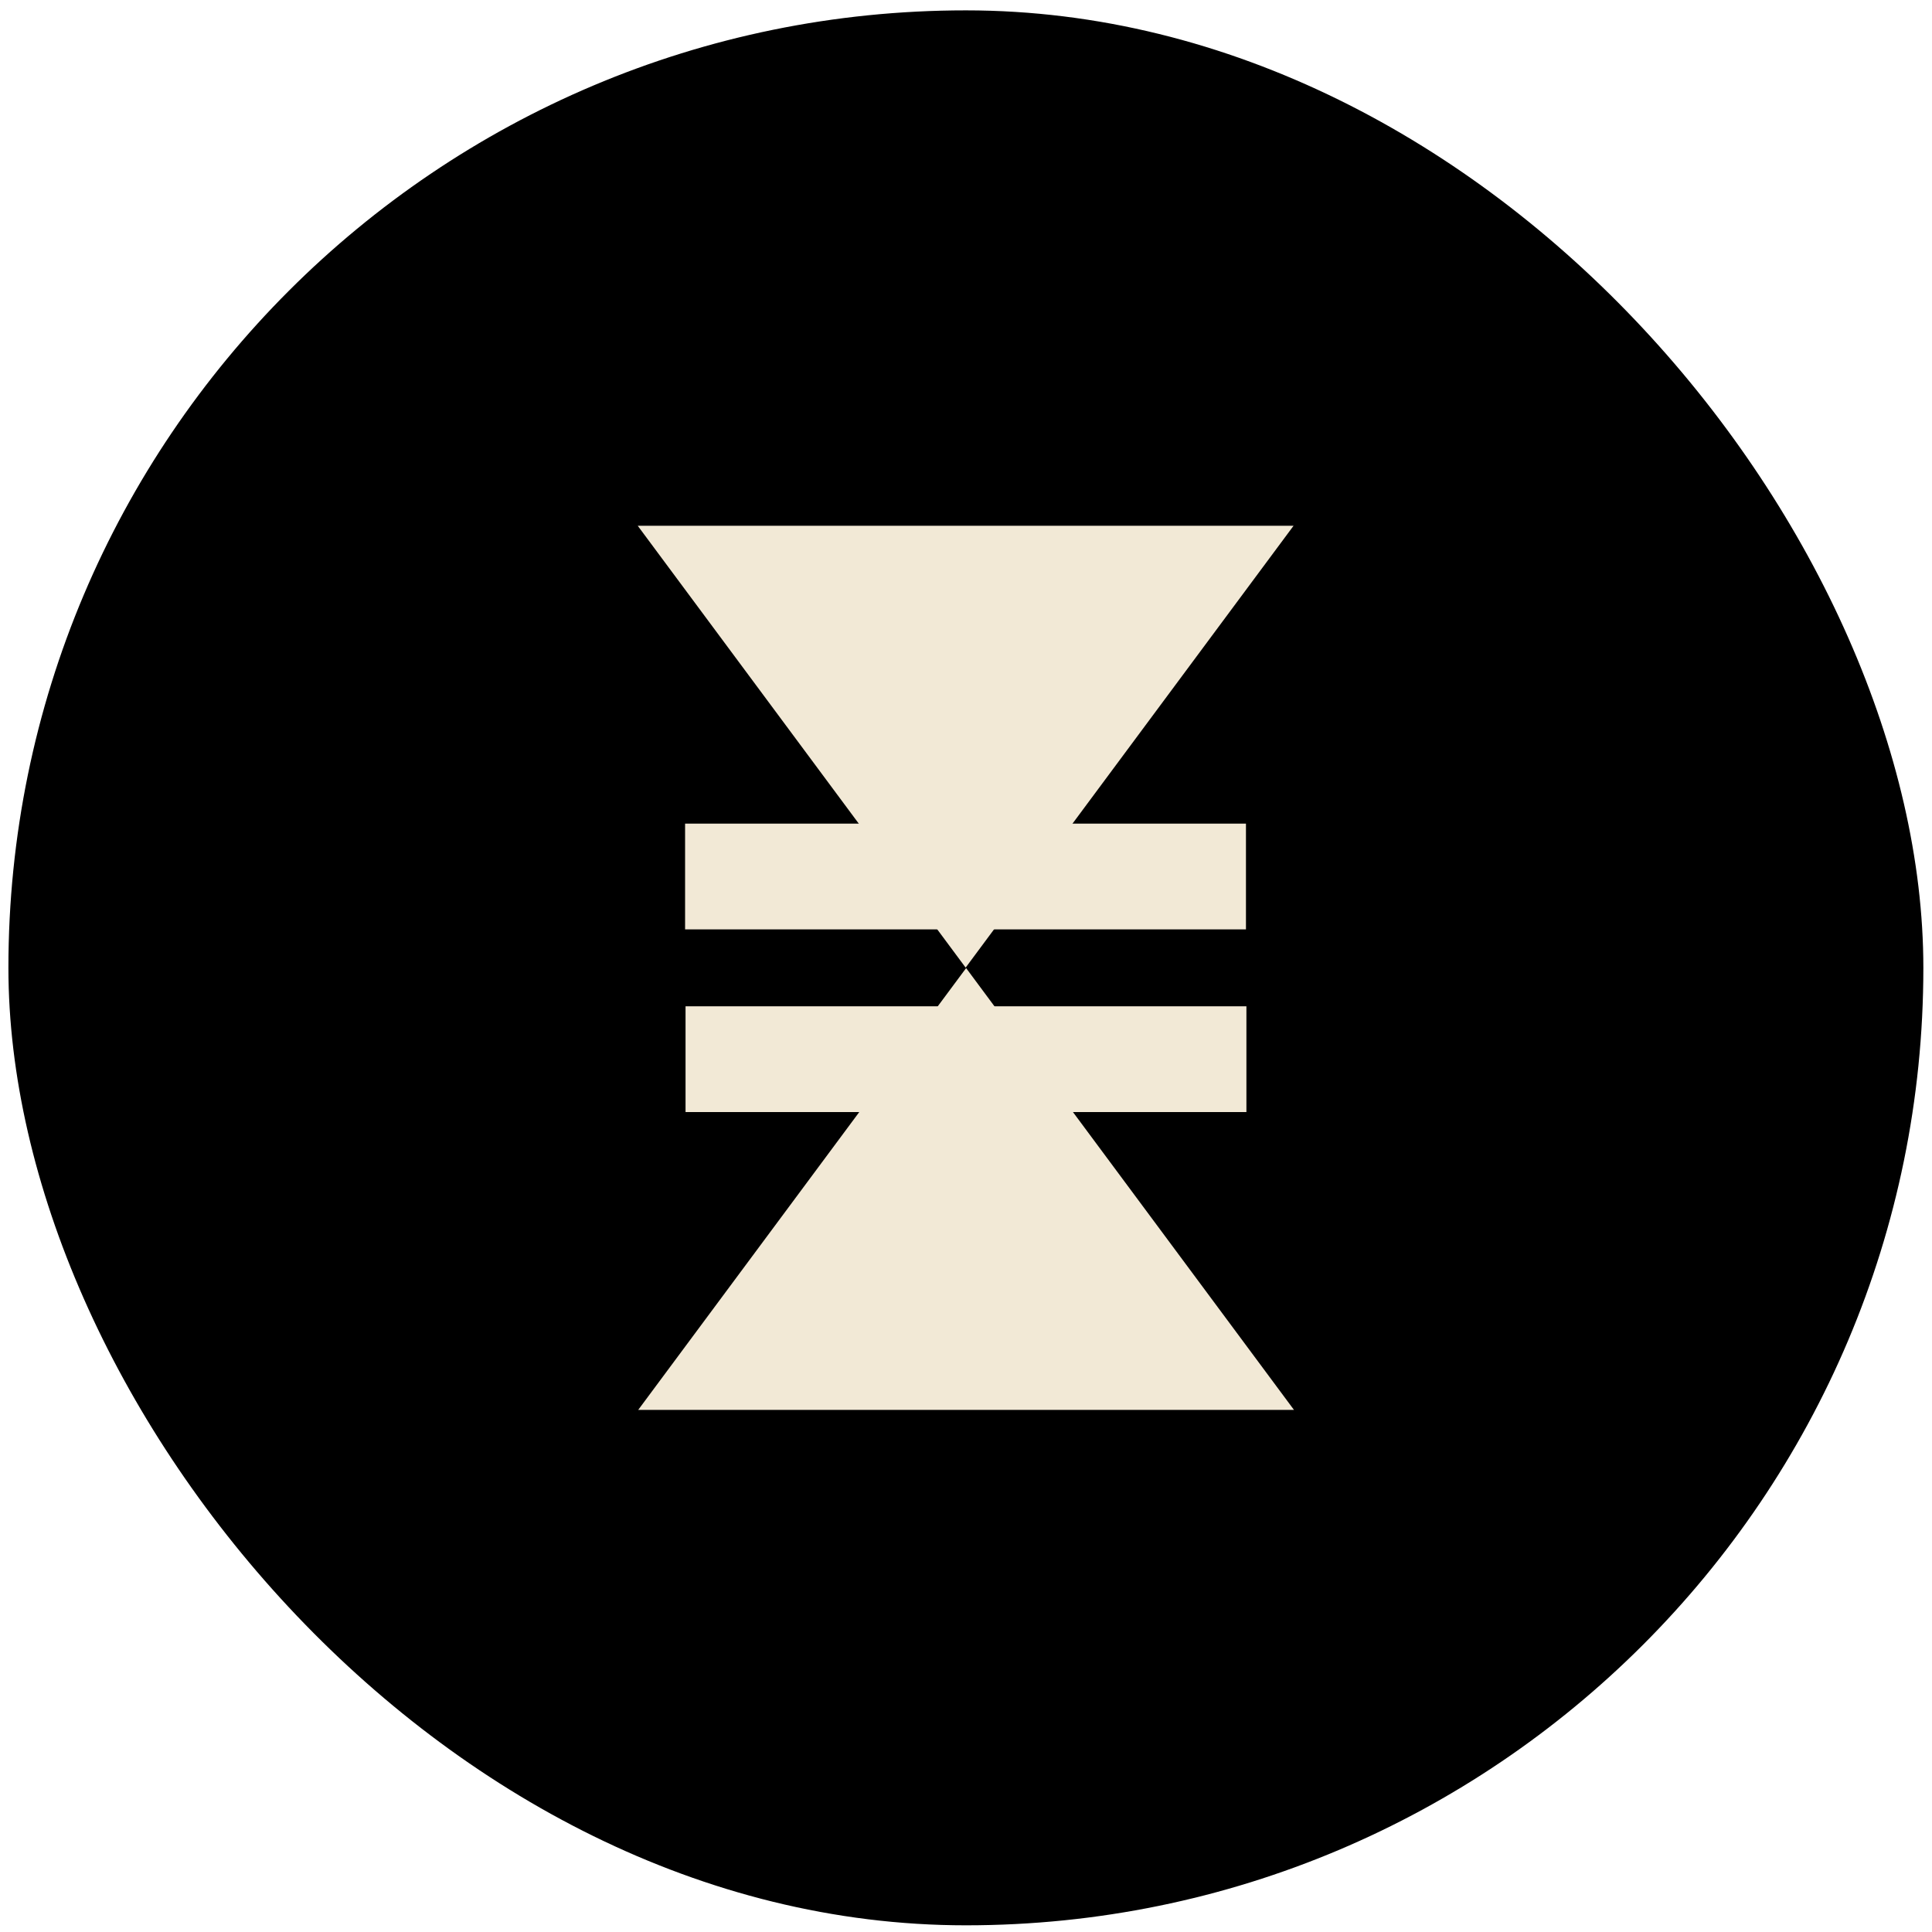
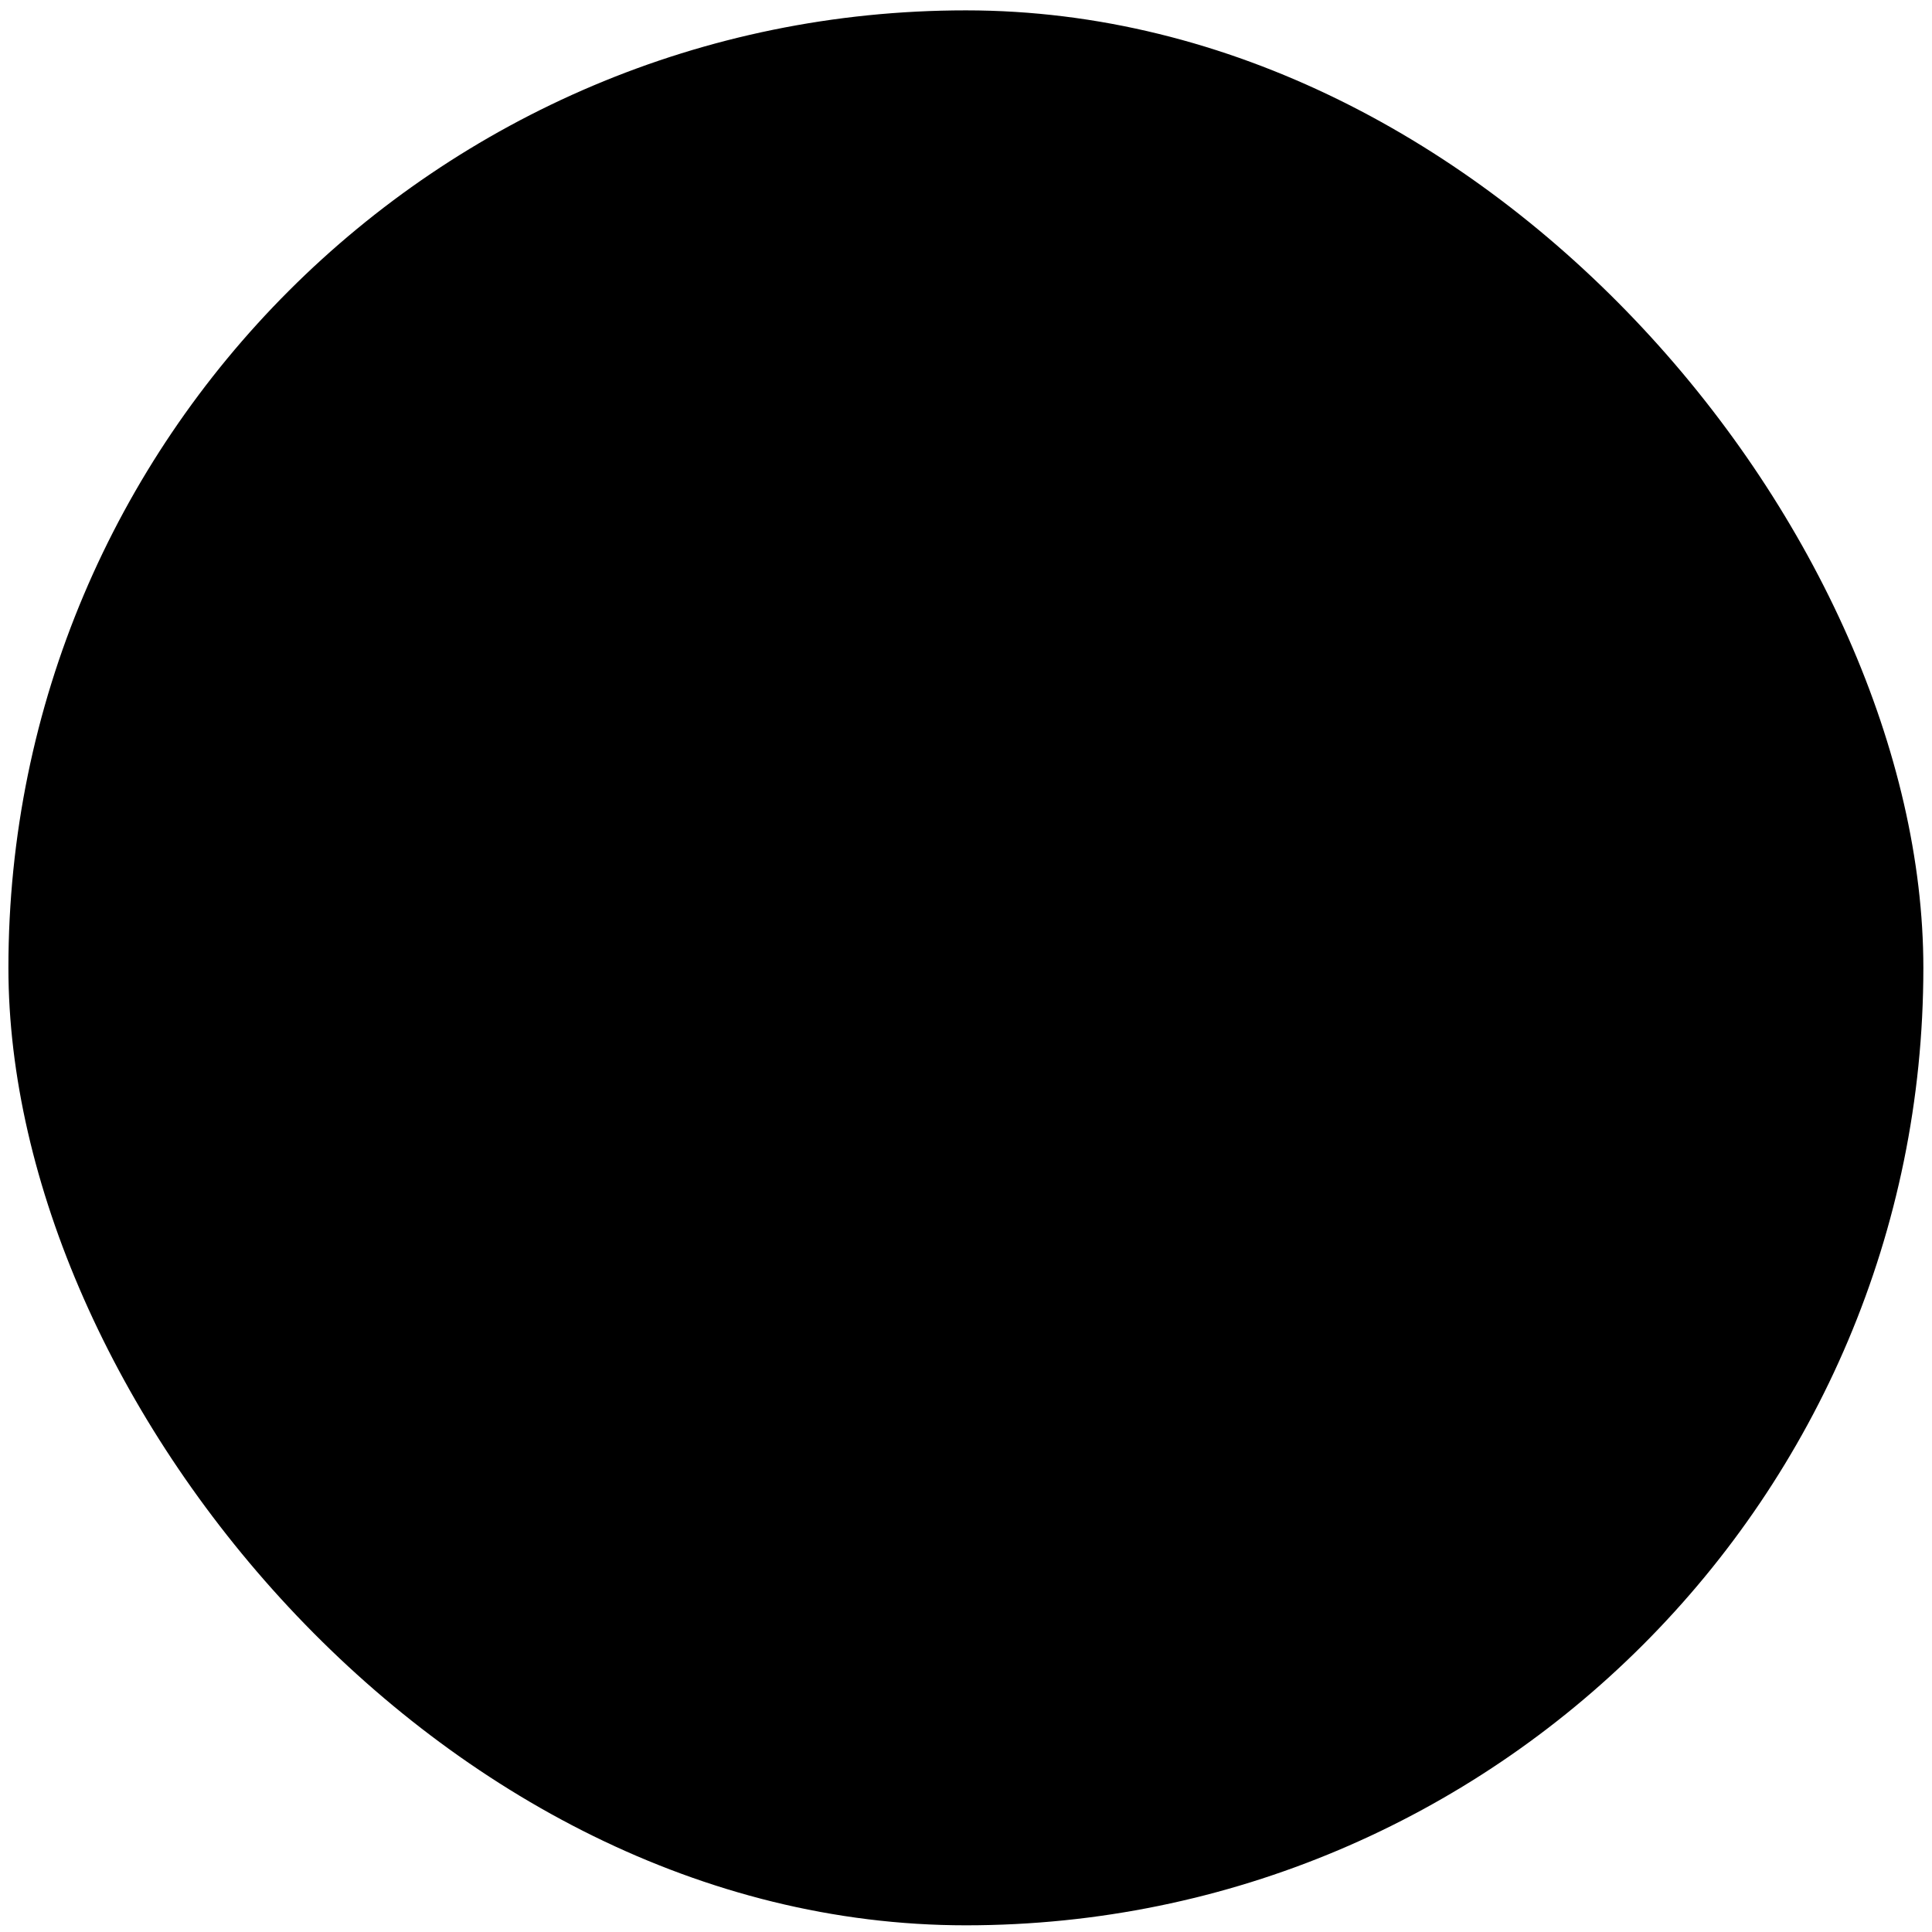
<svg xmlns="http://www.w3.org/2000/svg" width="85" height="85" viewBox="0 0 85 85" fill="none">
  <rect x="0.37" y="0.456" width="84.25" height="84.25" rx="42.125" fill="black" />
  <g clip-path="url(#clip0_3708_4879)">
-     <path d="M28.058 23.132H56.911L42.484 42.571L28.058 23.132Z" fill="#F2E9D6" />
    <path d="M54.817 36.236H30.141V40.889H54.817V36.236Z" fill="#F2E9D6" />
    <path d="M28.078 62.03H56.93L42.505 42.592L28.078 62.03Z" fill="#F2E9D6" />
    <path d="M54.837 44.273H30.161V48.926H54.837V44.273Z" fill="#F2E9D6" />
  </g>
  <defs>
    <clipPath id="clip0_3708_4879">
-       <rect width="28.873" height="38.897" fill="white" transform="translate(28.059 23.132)" />
-     </clipPath>
+       </clipPath>
  </defs>
</svg>